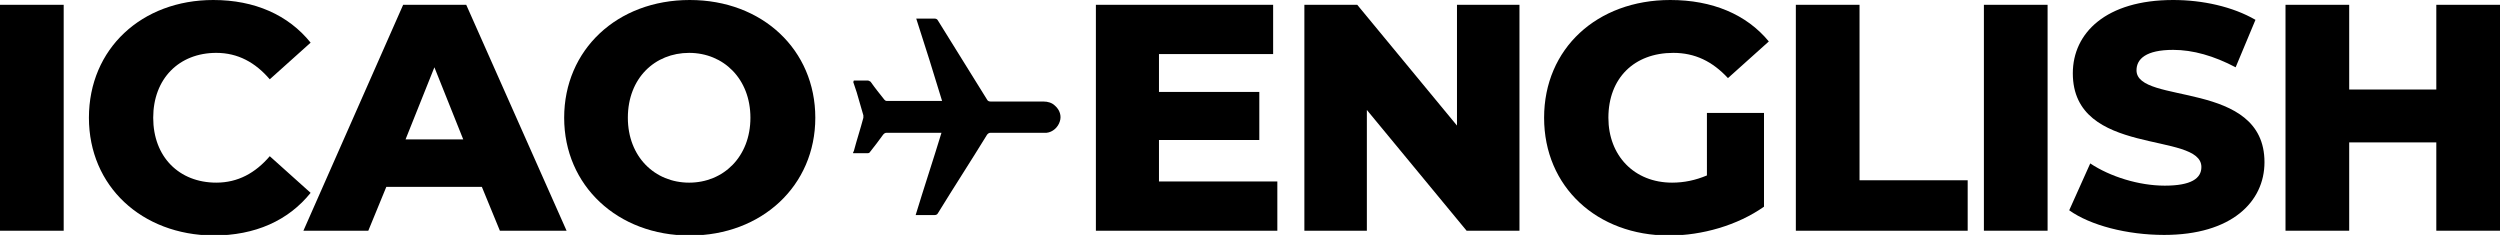
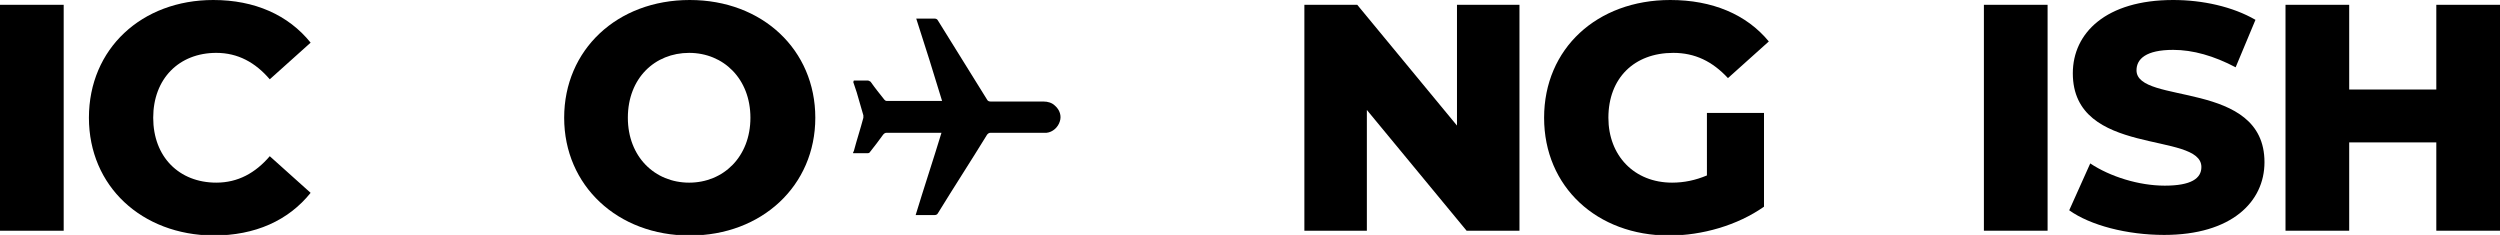
<svg xmlns="http://www.w3.org/2000/svg" version="1.1" id="Layer_1" x="0px" y="0px" viewBox="0 0 416.1 39.1" style="enable-background:new 0 0 416.1 39.1;" xml:space="preserve">
  <style type="text/css">
	.st0{fill:#FFFFFF;}
</style>
  <g>
    <path d="M142.1,13.4c0.8,0,1.5,0,2.3,0c0.2,0,0.3,0.1,0.5,0.2c0.7,1,1.5,2,2.3,3c0.1,0.1,0.2,0.2,0.4,0.2c3,0,6,0,8.9,0   c0.1,0,0.2,0,0.3,0c-1.4-4.6-2.8-9.1-4.3-13.7c0.1,0,0.2,0,0.3,0c0.9,0,1.9,0,2.8,0c0.2,0,0.4,0.1,0.5,0.3   c2.7,4.4,5.5,8.8,8.2,13.2c0.1,0.2,0.3,0.3,0.6,0.3c2.9,0,5.9,0,8.8,0c0.7,0,1.4,0.2,1.9,0.7c0.8,0.7,1.1,1.7,0.8,2.6   c-0.3,1-1.2,1.8-2.2,1.9c-0.3,0-0.5,0-0.8,0c-2.8,0-5.7,0-8.5,0c-0.3,0-0.4,0.1-0.6,0.3c-2.7,4.4-5.5,8.7-8.2,13.1   c-0.1,0.2-0.3,0.3-0.6,0.3c-1,0-2,0-3.1,0c1.4-4.6,2.9-9.1,4.3-13.7c-0.2,0-0.3,0-0.4,0c-2.9,0-5.8,0-8.7,0c-0.3,0-0.4,0.1-0.6,0.3   c-0.7,1-1.5,2-2.2,2.9c-0.1,0.2-0.3,0.2-0.5,0.2c-0.8,0-1.5,0-2.3,0c0-0.1,0-0.1,0-0.2c0,0,0.1-0.1,0.1-0.1   c0.5-1.9,1.1-3.7,1.6-5.6c0-0.1,0-0.3,0-0.4c-0.4-1.3-0.7-2.5-1.1-3.8c-0.2-0.6-0.4-1.2-0.6-1.8C142.1,13.6,142.1,13.5,142.1,13.4z   " />
  </g>
  <g>
    <path d="M0,0.8h10.6v37.6H0V0.8z" />
    <path d="M14.8,19.6C14.8,8.1,23.6,0,35.5,0c6.9,0,12.5,2.5,16.2,7.1l-6.8,6.1c-2.4-2.8-5.3-4.4-8.9-4.4c-6.2,0-10.5,4.3-10.5,10.8   s4.3,10.8,10.5,10.8c3.6,0,6.5-1.6,8.9-4.4l6.8,6.1c-3.7,4.6-9.2,7.1-16.2,7.1C23.6,39.1,14.8,31,14.8,19.6z" />
-     <path d="M80.2,31.1H64.3l-3,7.3H50.5L67.1,0.8h10.5l16.7,37.6H83.2L80.2,31.1z M77.1,23.2l-4.8-12l-4.8,12H77.1z" />
    <path d="M93.9,19.6C93.9,8.3,102.7,0,114.8,0s20.9,8.3,20.9,19.6s-8.9,19.6-20.9,19.6S93.9,30.9,93.9,19.6z M124.9,19.6   c0-6.5-4.5-10.8-10.2-10.8s-10.2,4.2-10.2,10.8c0,6.5,4.5,10.8,10.2,10.8S124.9,26.1,124.9,19.6z" />
-     <path d="M212.6,30.2v8.2h-30.2V0.8h29.5V9h-19v6.3h16.7v8h-16.7v6.9H212.6z" />
    <path d="M252.9,0.8v37.6h-8.8l-16.6-20.1v20.1h-10.4V0.8h8.8l16.6,20.1V0.8H252.9z" />
    <path d="M284.2,18.8h9.4v15.6c-4.4,3.1-10.3,4.8-15.8,4.8c-12,0-20.8-8.1-20.8-19.6S265.8,0,278,0c7,0,12.7,2.4,16.4,6.9l-6.8,6.1   c-2.6-2.8-5.5-4.2-9.1-4.2c-6.5,0-10.8,4.2-10.8,10.8c0,6.3,4.3,10.8,10.6,10.8c2,0,3.9-0.4,5.8-1.2V18.8z" />
-     <path d="M298.9,0.8h10.6v29.2h18v8.4h-28.6V0.8z" />
    <path d="M330.2,0.8h10.6v37.6h-10.6V0.8z" />
    <path d="M344.4,35l3.5-7.8c3.3,2.2,8.1,3.7,12.4,3.7c4.4,0,6.1-1.2,6.1-3.1c0-6-21.4-1.6-21.4-15.6C345,5.5,350.5,0,361.7,0   c4.9,0,9.9,1.1,13.7,3.3l-3.3,7.9c-3.6-1.9-7.1-2.9-10.4-2.9c-4.5,0-6.1,1.5-6.1,3.4c0,5.8,21.3,1.5,21.3,15.3   c0,6.6-5.5,12.1-16.7,12.1C354,39.1,347.9,37.5,344.4,35z" />
    <path d="M416.1,0.8v37.6h-10.6V23.7H391v14.7h-10.6V0.8H391v14.1h14.5V0.8H416.1z" />
  </g>
</svg>